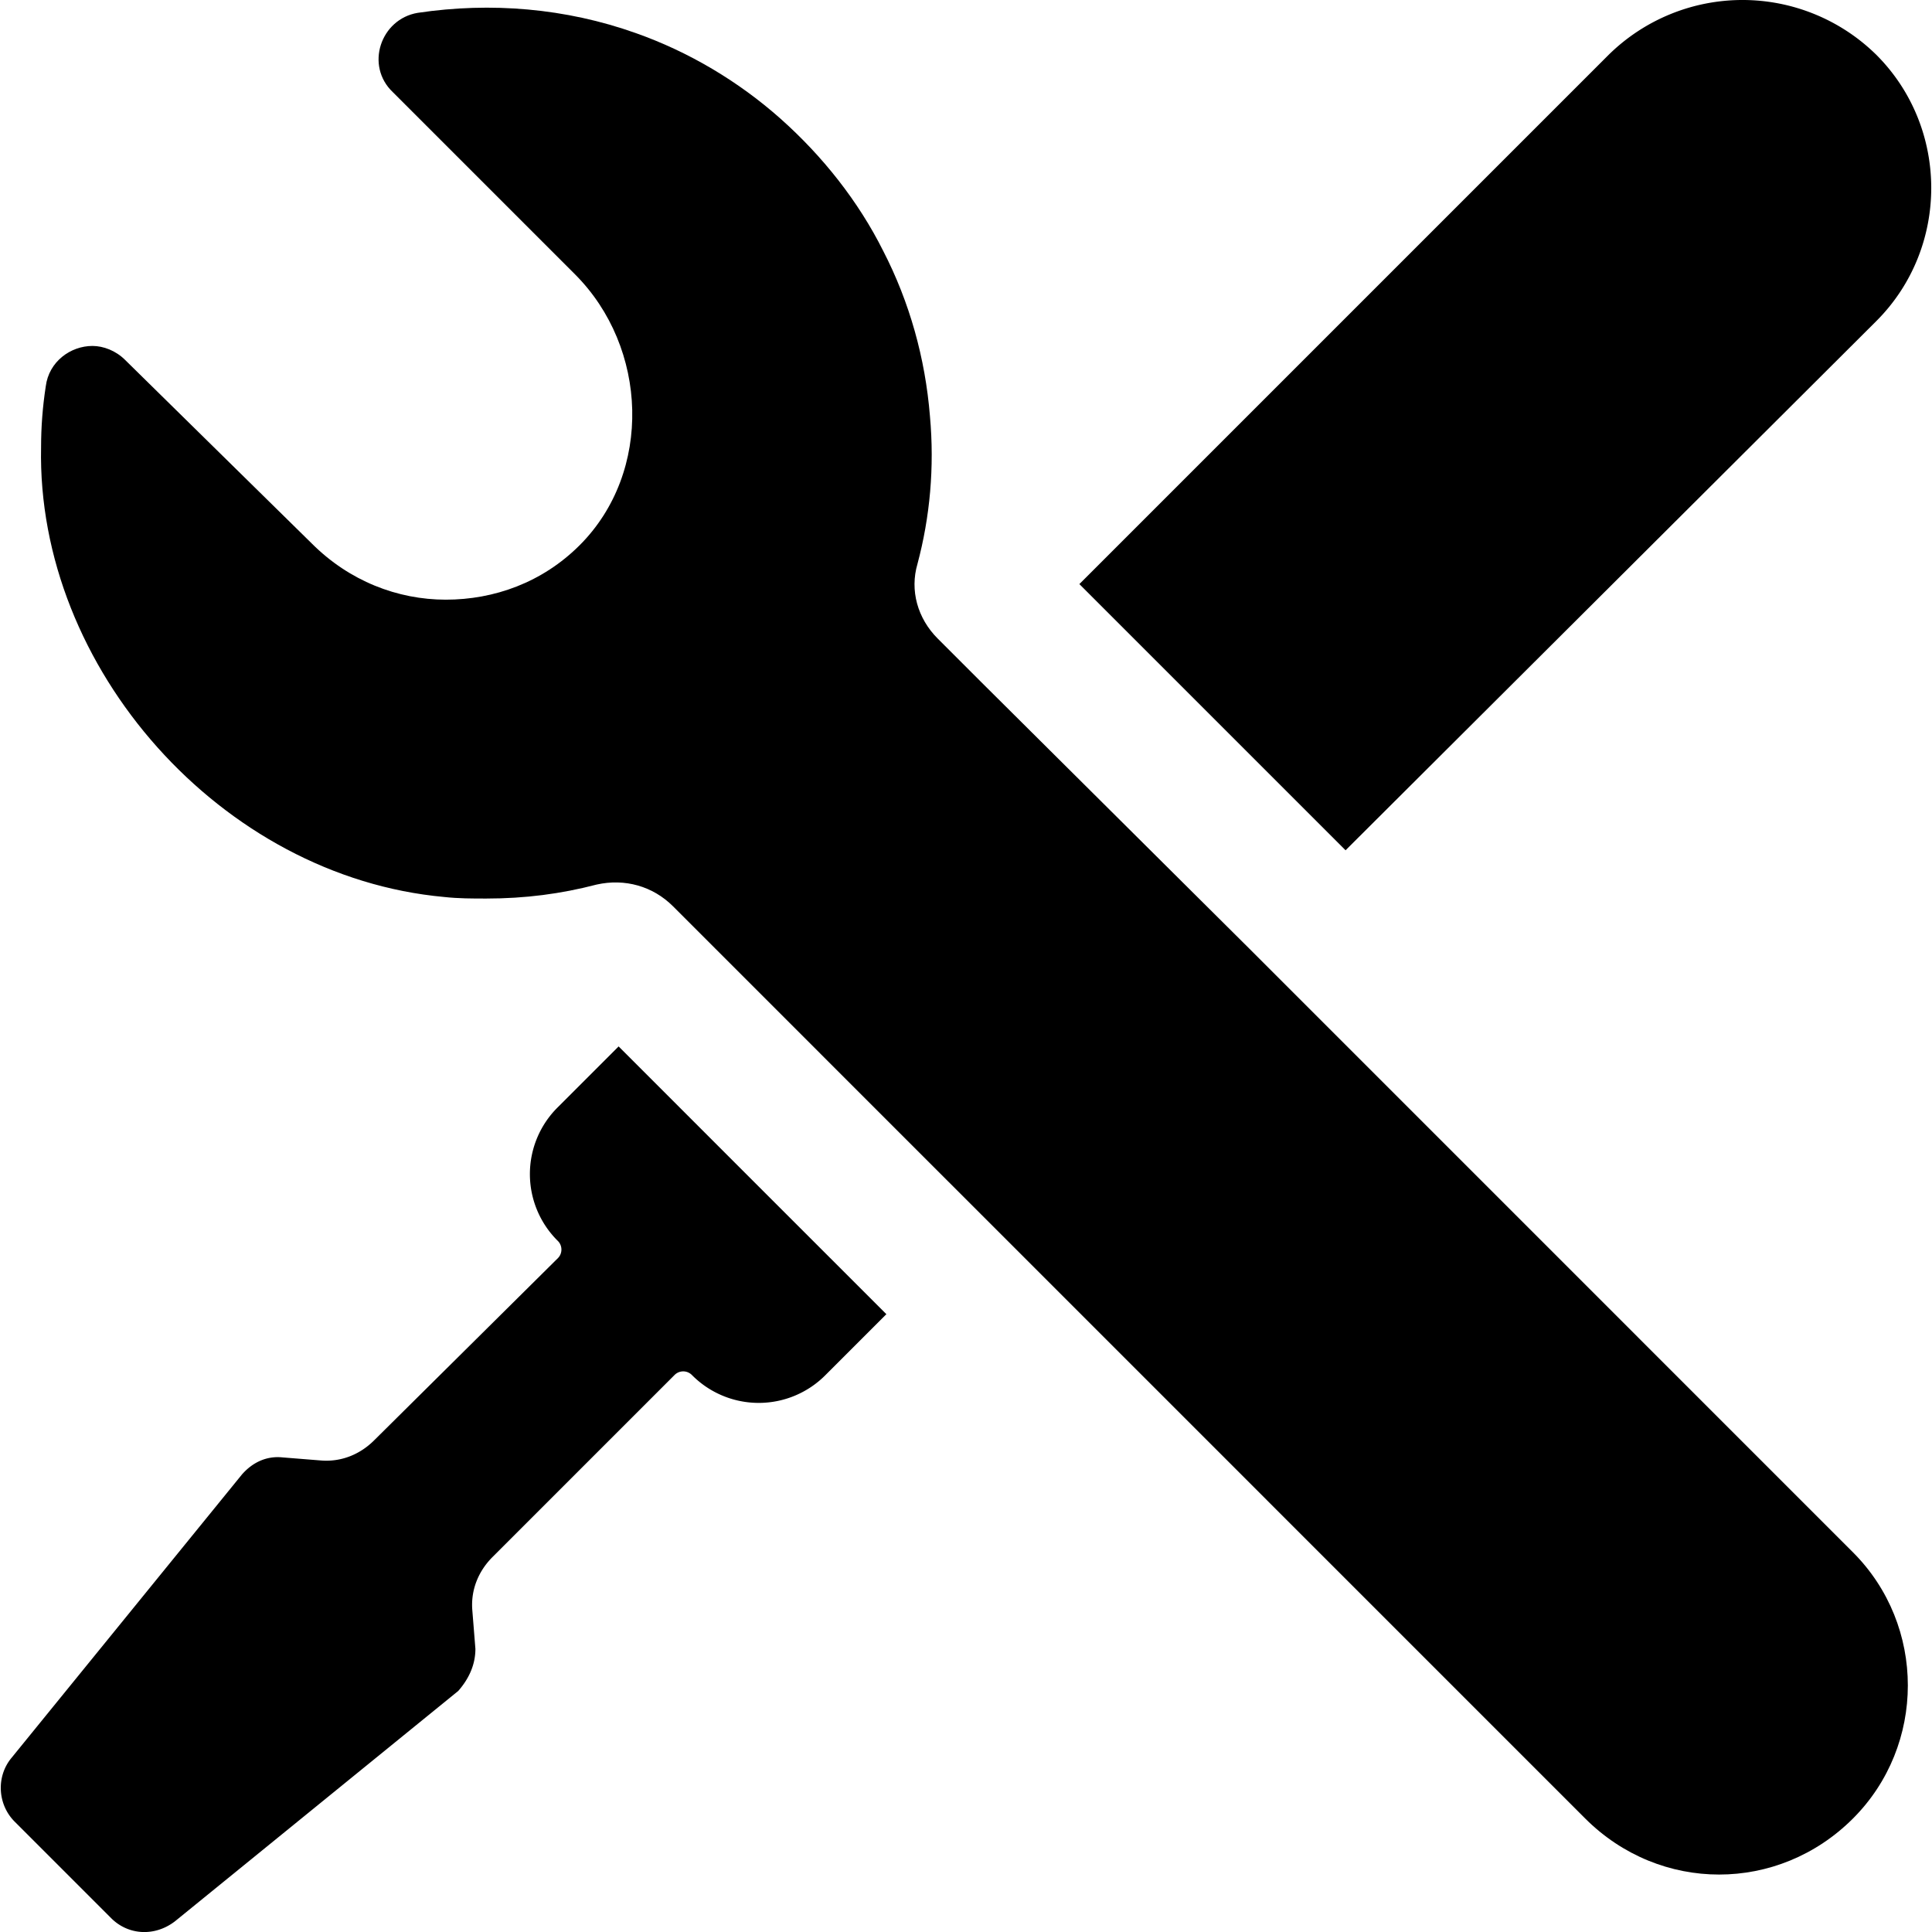
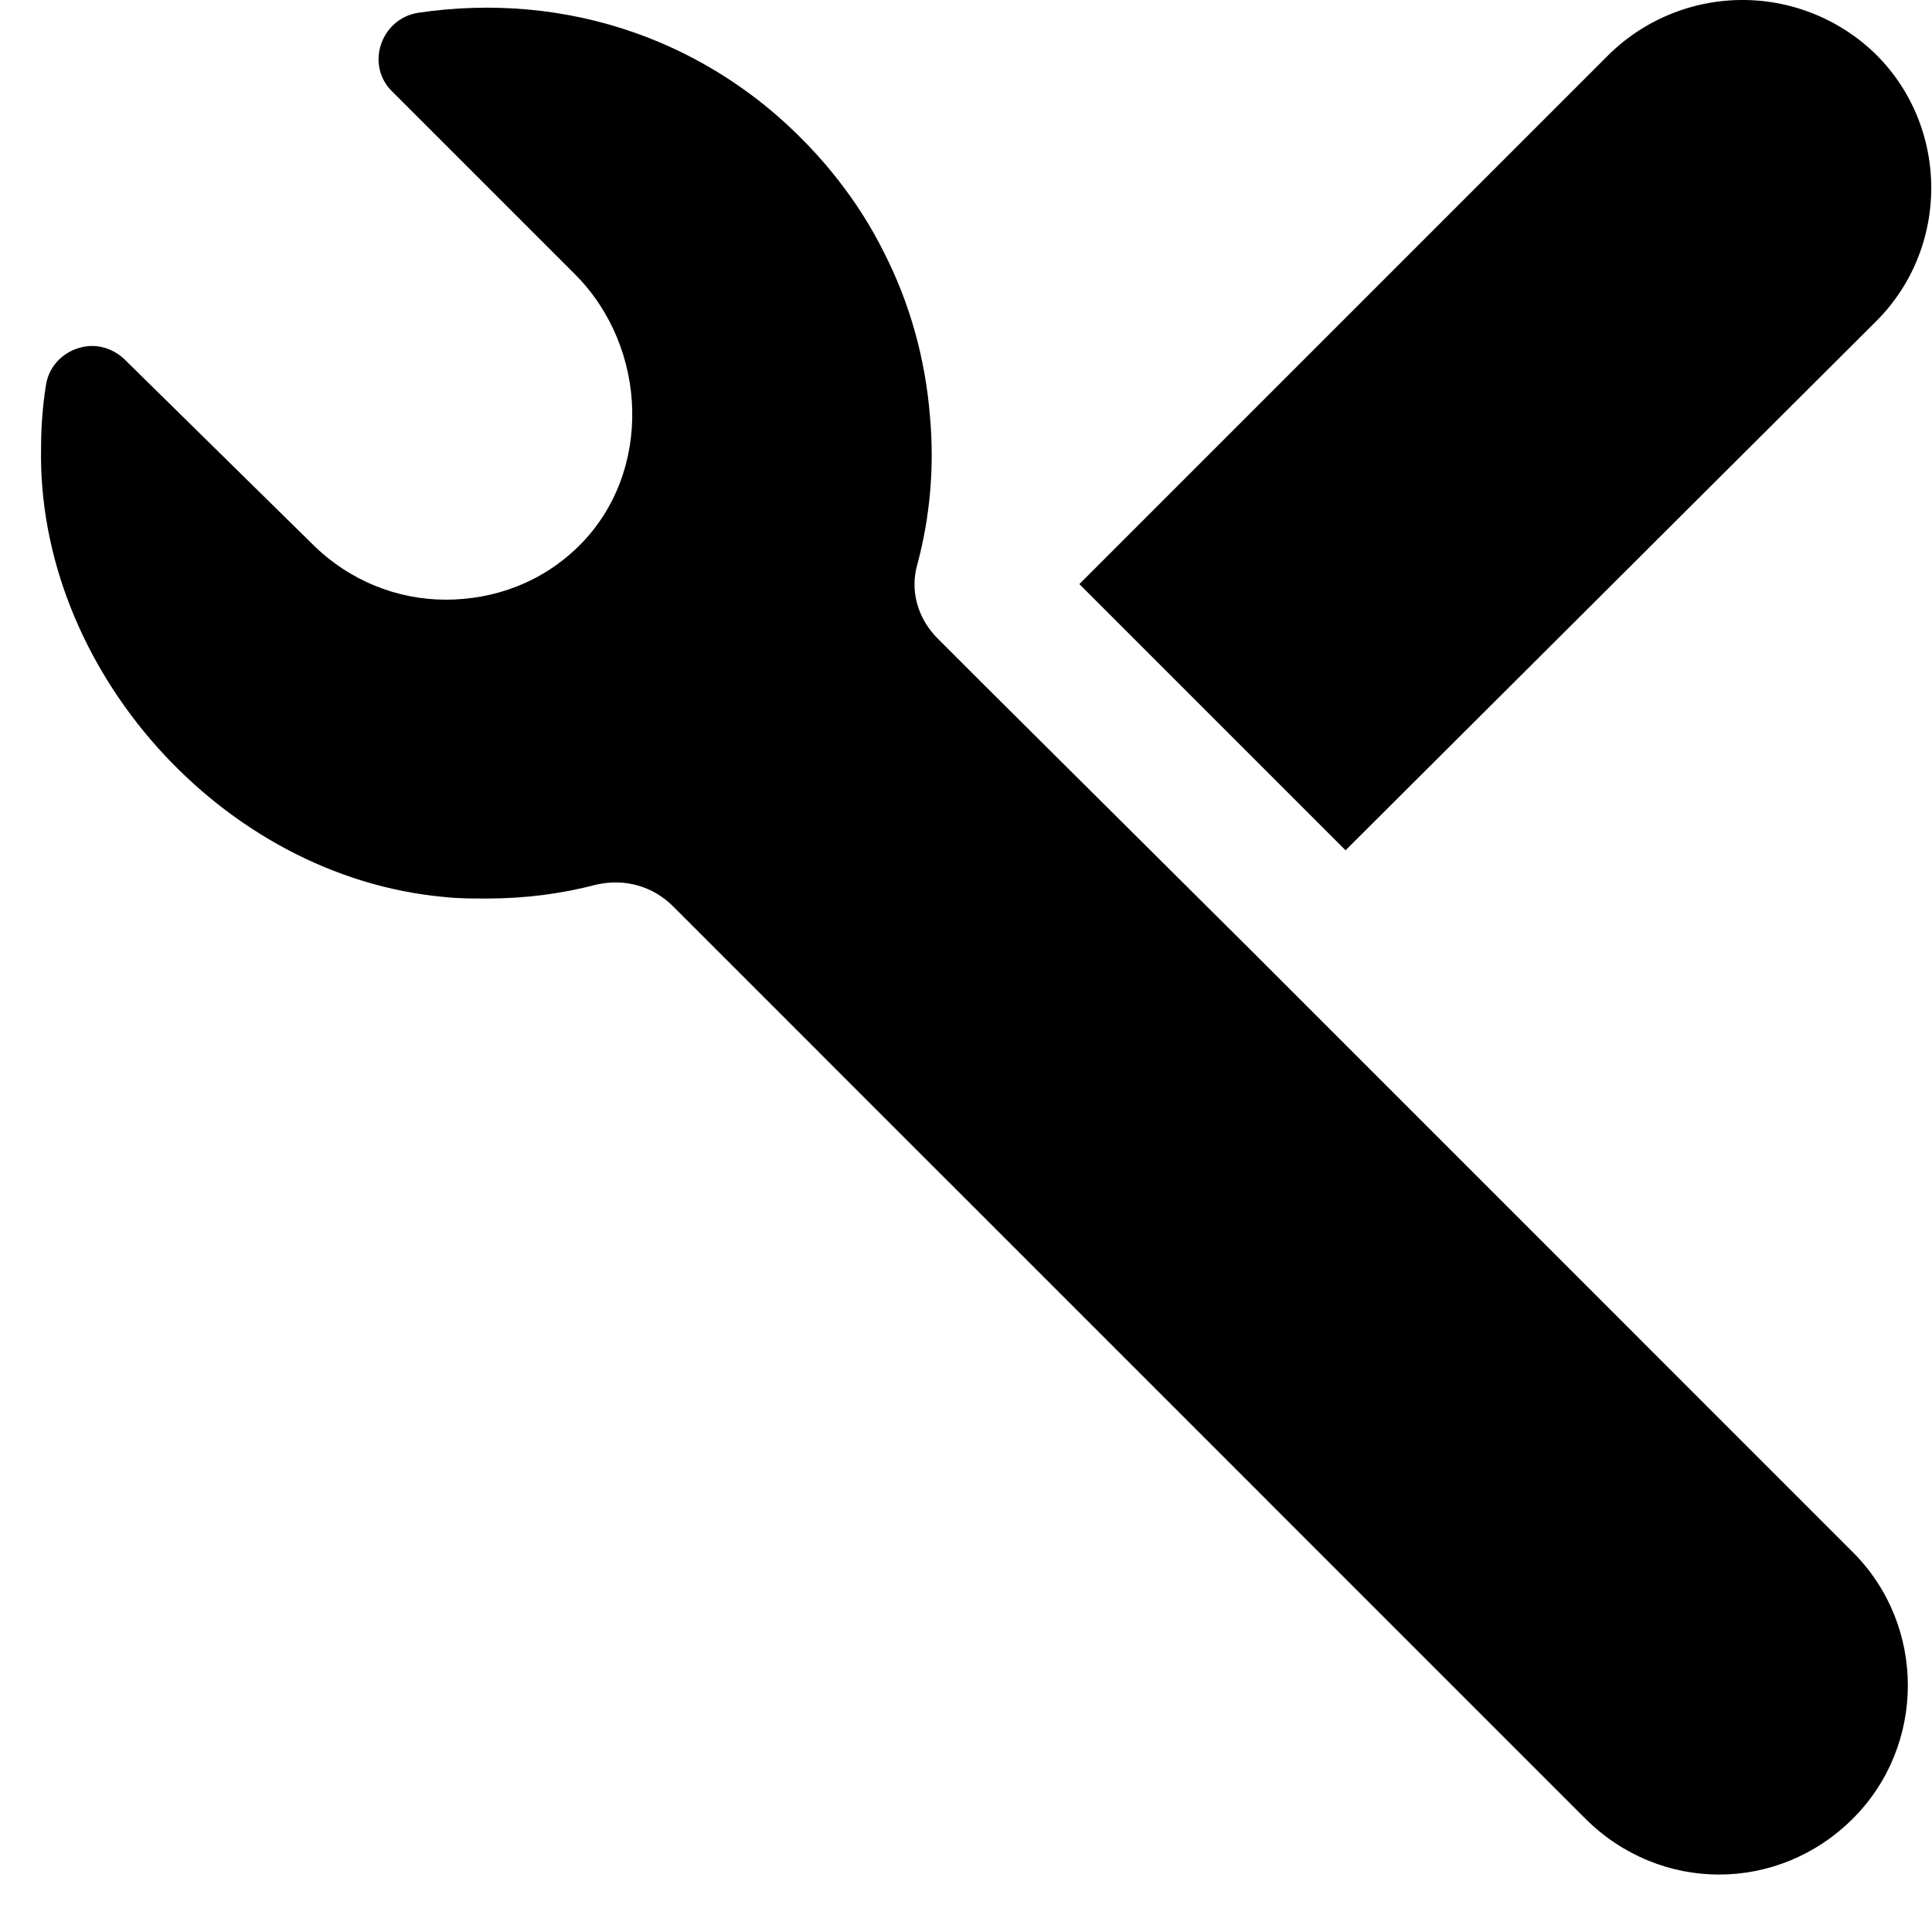
<svg xmlns="http://www.w3.org/2000/svg" viewBox="0 0 124.116 124.116">
  <path d="M103.341 3.524l-34 34 17.101 17.1 34.1-34c4.7-4.7 4.7-12.4 0-17.1a12.256 12.256 0 00-17.201 0z" />
  <path d="M80.241 60.924l-17.2-17.1-2.8-2.8c-1.3-1.3-1.8-3.1-1.3-4.8.8-3 1.1-6.2.8-9.5-.3-3.7-1.3-7.3-3-10.6-1.6-3.2-3.9-6.1-6.6-8.5-2.7-2.4-5.9-4.3-9.301-5.5-4.5-1.6-9.3-2-14-1.3-2.399.4-3.399 3.4-1.6 5.1l11.7 11.7c4.7 4.7 5 12.7.3 17.4-2.4 2.4-5.5 3.5-8.6 3.5-3.101 0-6.2-1.2-8.601-3.6l-12-11.8c-.6-.6-1.4-.9-2.1-.9-1.4 0-2.8 1-3 2.6-.2 1.3-.3 2.6-.3 3.9-.3 14.2 11.6 27.6 25.899 28.9.9.1 1.8.1 2.7.1 2.5 0 4.8-.3 7.1-.9 1.801-.4 3.601.1 4.9 1.4l2.7 2.7 4.8 4.8 7.1 7.101 5.2 5.199 38.8 38.801c2.4 2.399 5.5 3.6 8.601 3.6 3.1 0 6.2-1.2 8.6-3.6 4.7-4.7 4.7-12.4 0-17.101l-38.798-38.8z" />
-   <path d="M30.541 105.925l-.2-2.5c-.1-1.3.4-2.5 1.301-3.4l11.699-11.699a.784.784 0 011.101 0 6.038 6.038 0 008.6 0l3.9-3.9-4.8-4.8-3.801-3.8-3.8-3.801-4.8-4.8-3.9 3.9a6.038 6.038 0 000 8.6c.301.3.301.8 0 1.101l-11.8 11.699c-.899.9-2.1 1.4-3.399 1.301l-2.5-.2c-1-.101-1.9.3-2.601 1.1l-14.799 18.2c-1 1.2-.9 3 .2 4.1l3.1 3.101 3.1 3.1c1.1 1.101 2.8 1.2 4.1.2l18.2-14.8c.7-.802 1.099-1.702 1.099-2.702z" />
</svg>